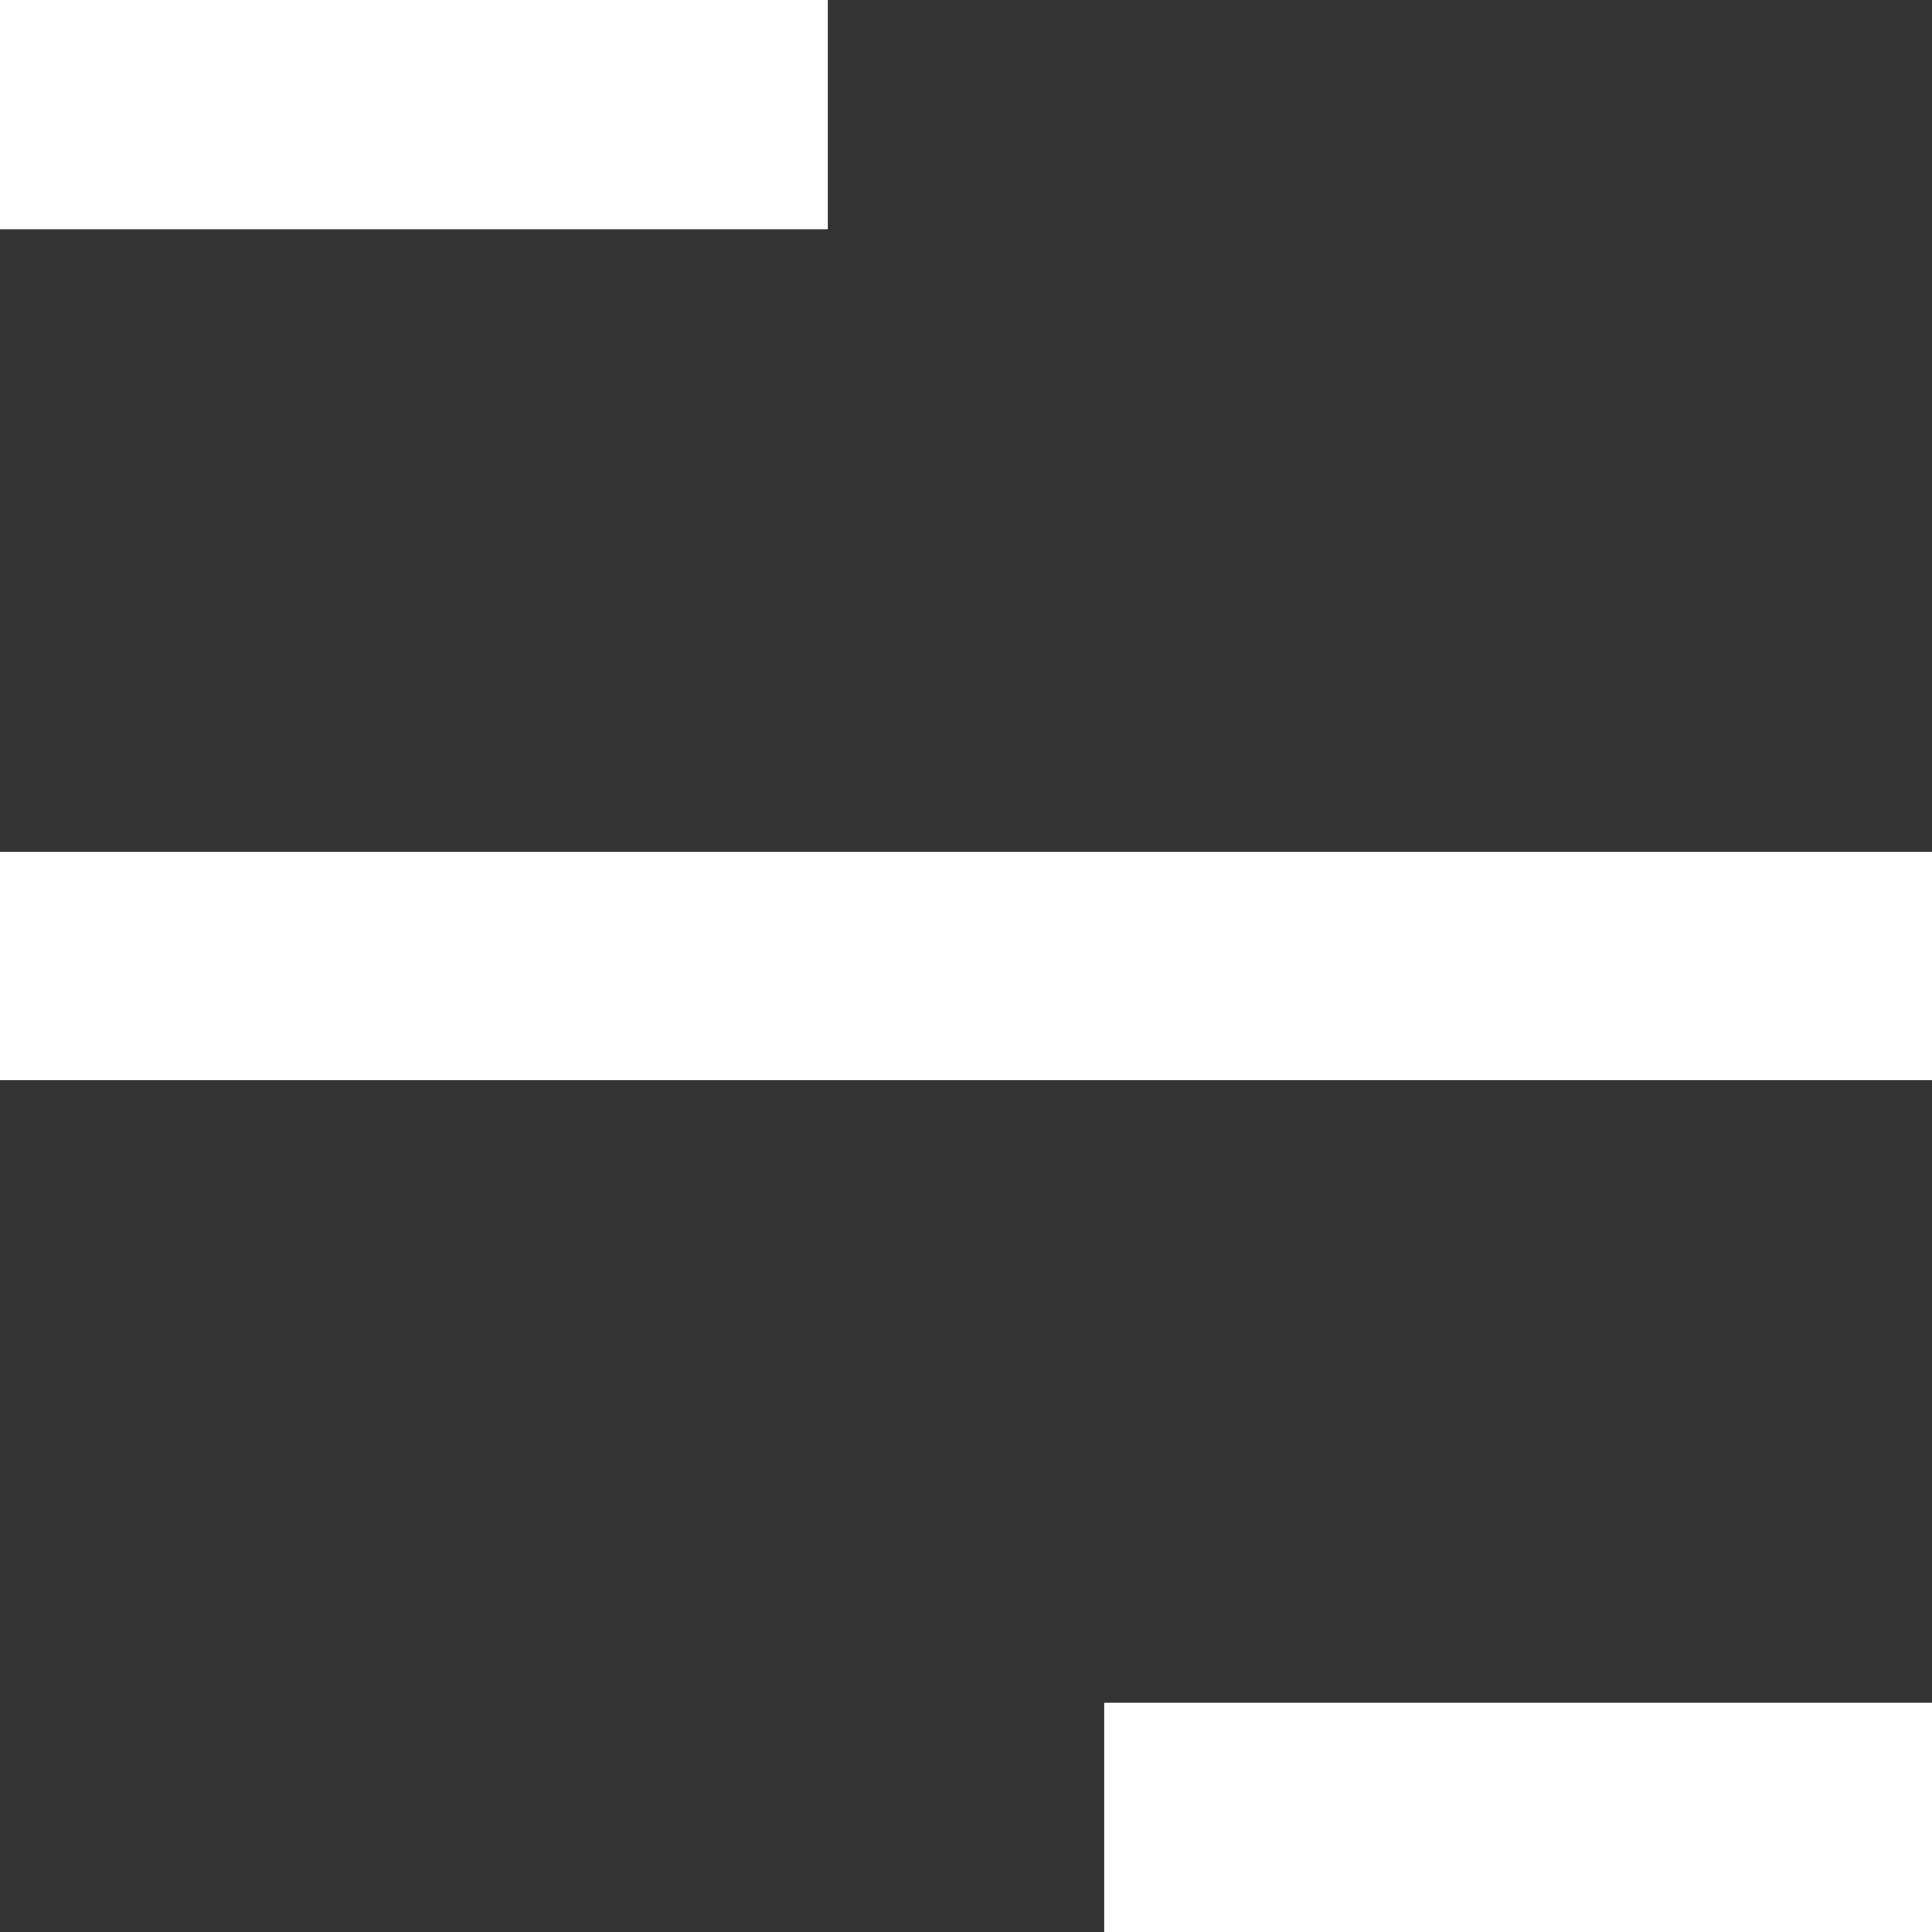
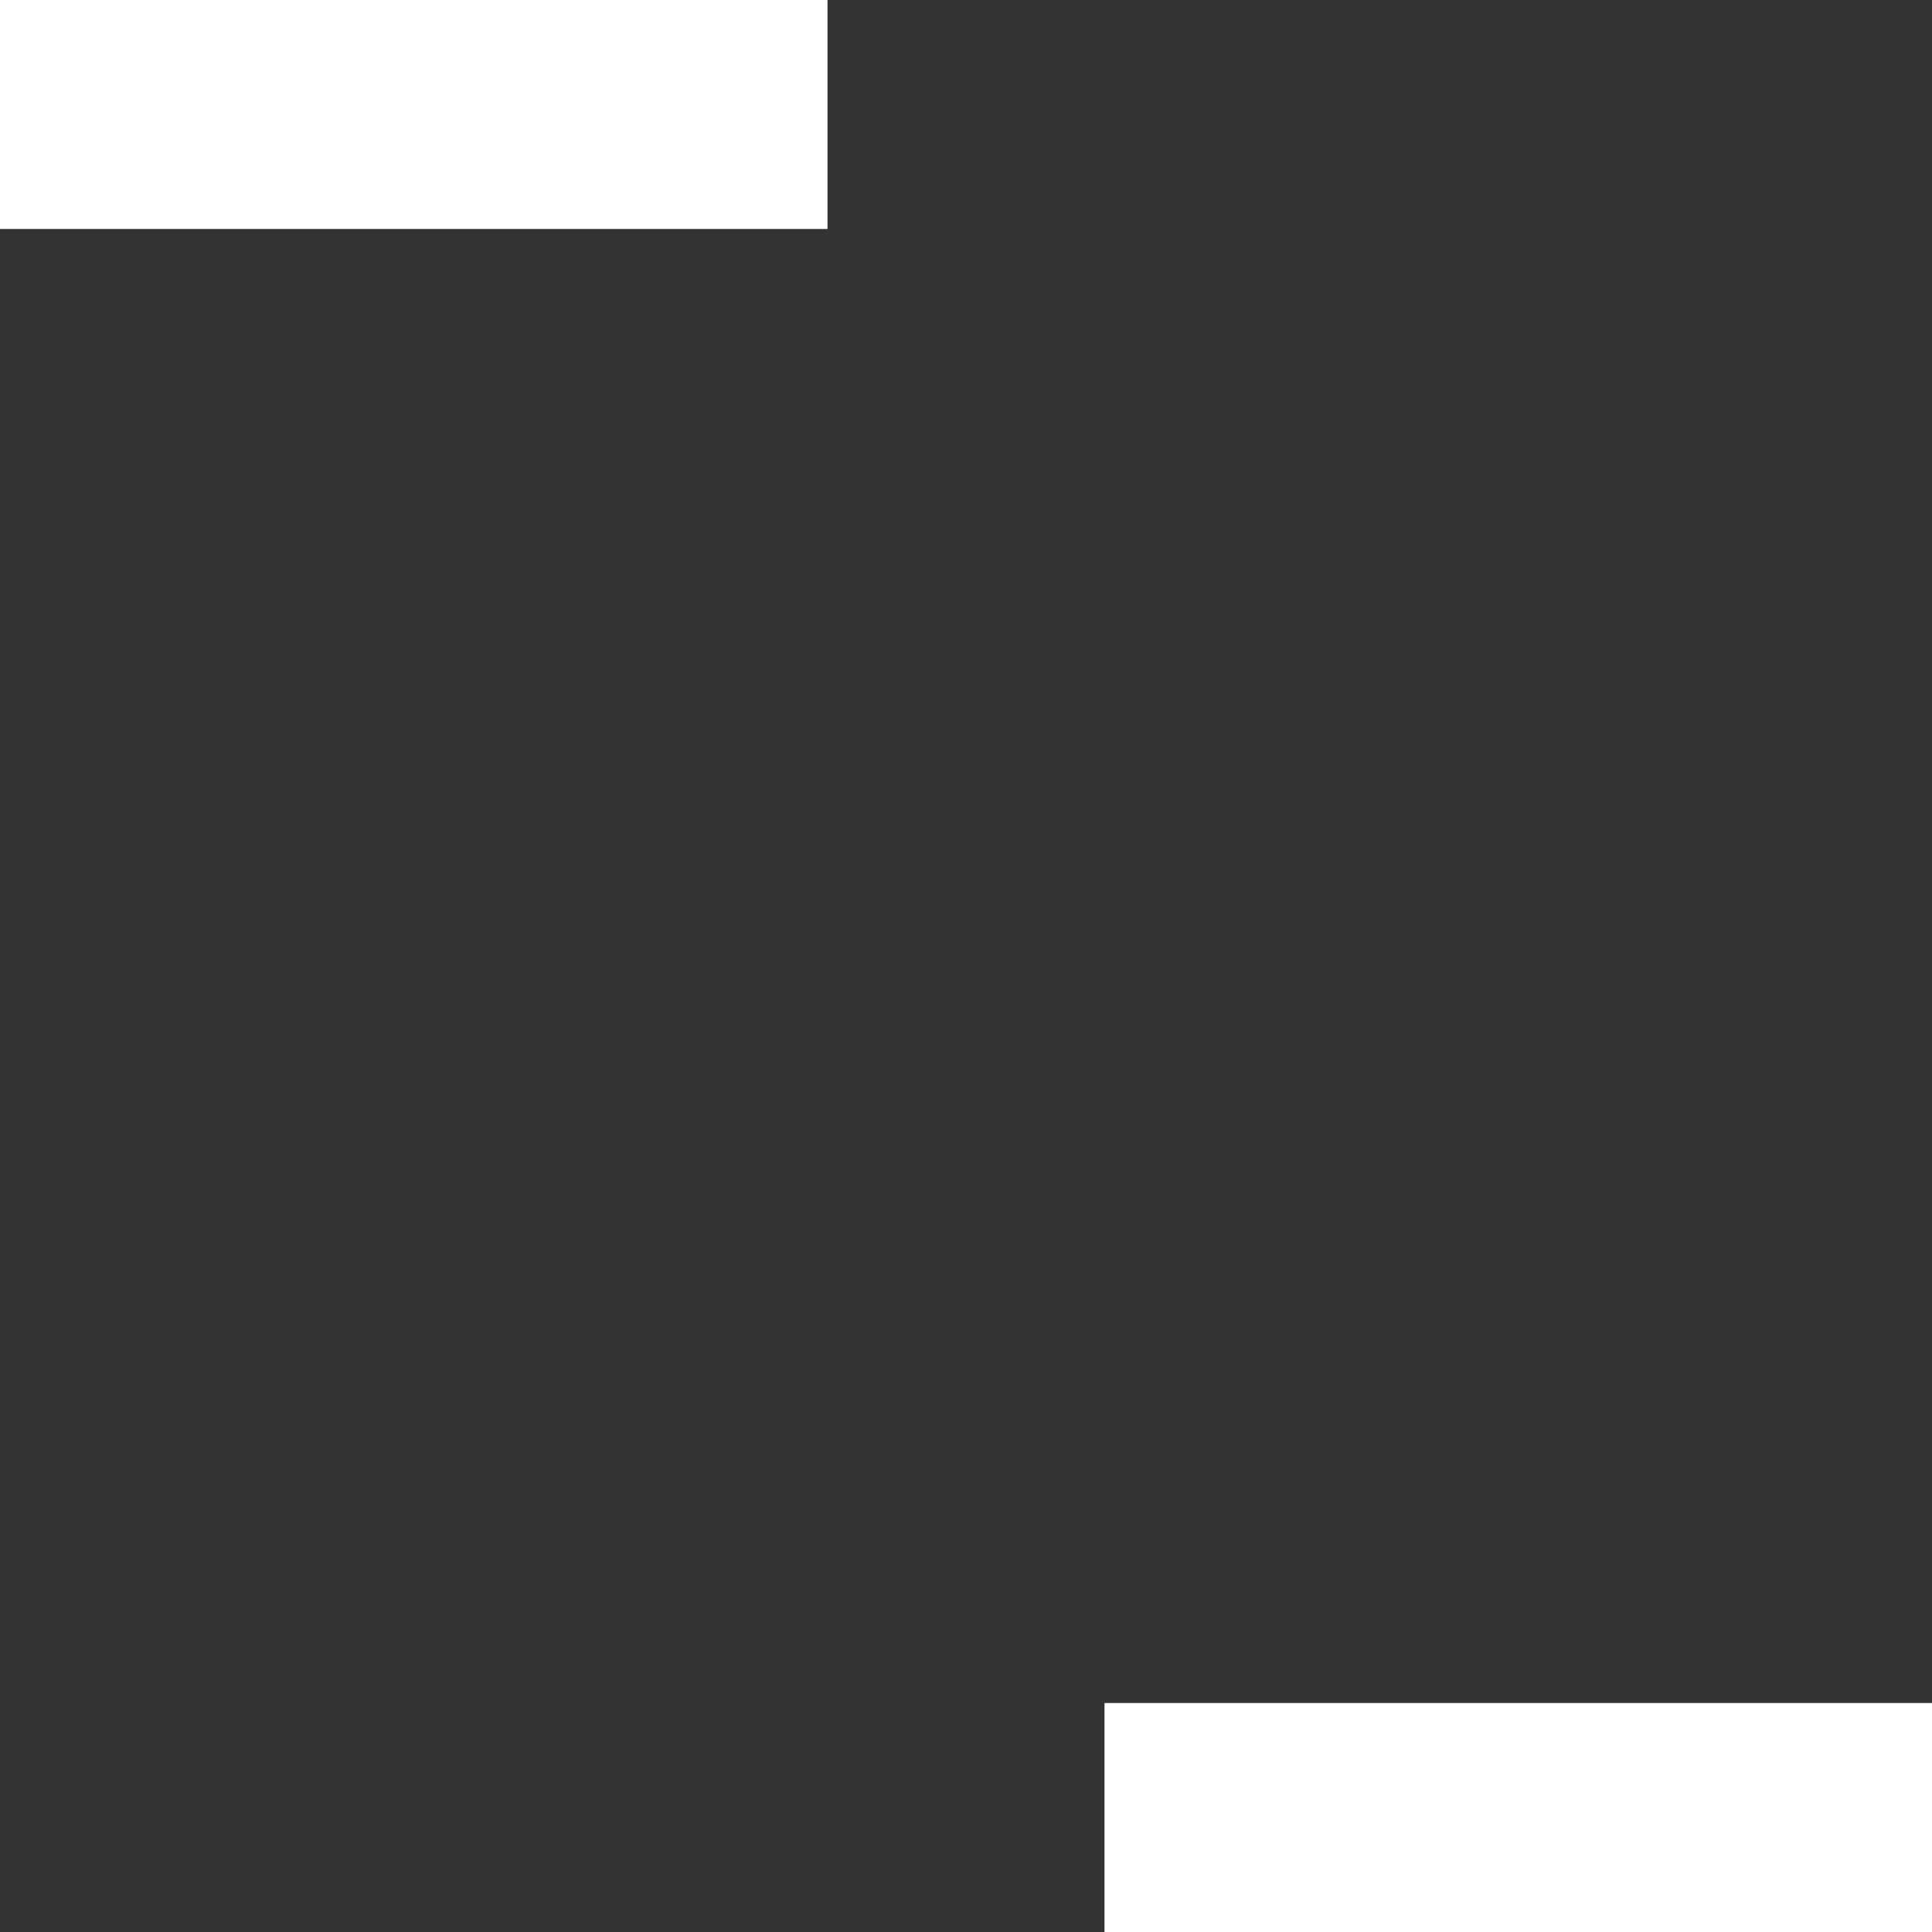
<svg xmlns="http://www.w3.org/2000/svg" fill="white" preserveAspectRatio="none" data-bbox="17 32.5 166 135" width="200" height="200" viewBox="17 32.5 166 135" data-type="shape" role="presentation" aria-hidden="true" aria-label="">
  <rect x="17" y="32.5" width="166" height="135" fill="#333333" stroke="none" />
  <g>
    <path d="M88.1 32.5v16H17v-16h71.1z" />
    <path d="M183 151.5v16h-71.1v-16H183z" />
-     <path d="M183 92v16H17V92h166z" />
  </g>
</svg>